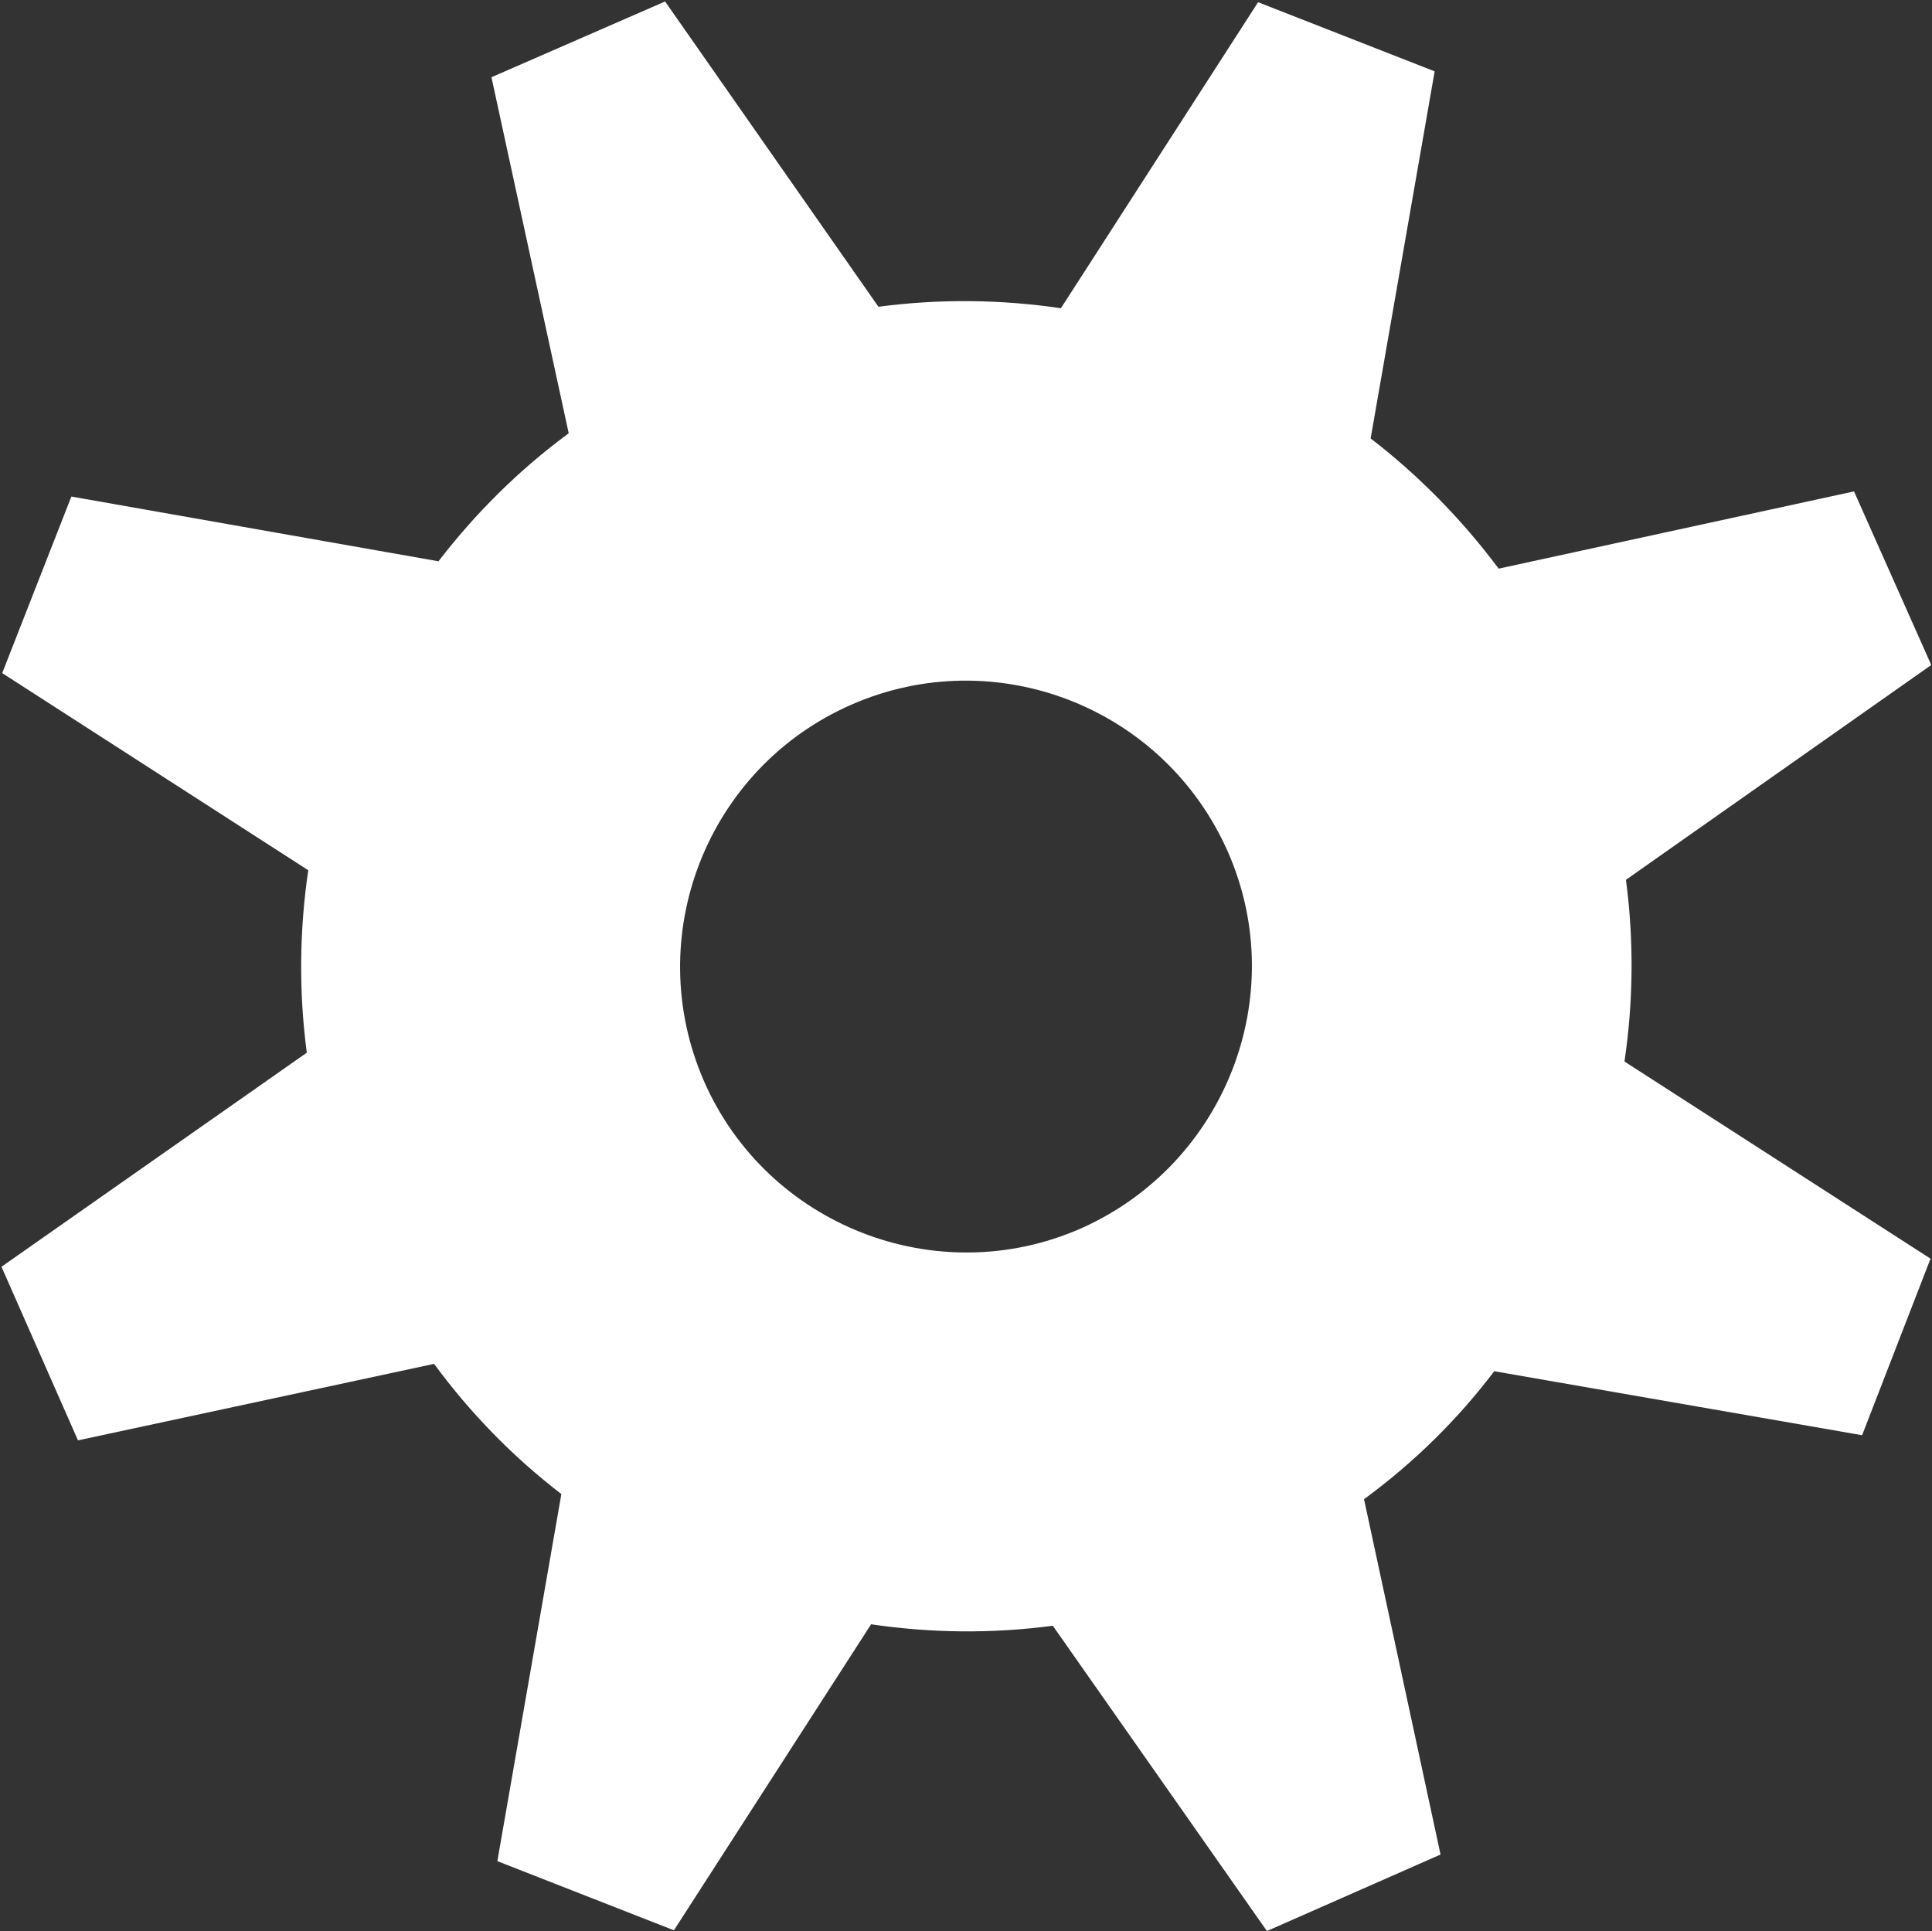
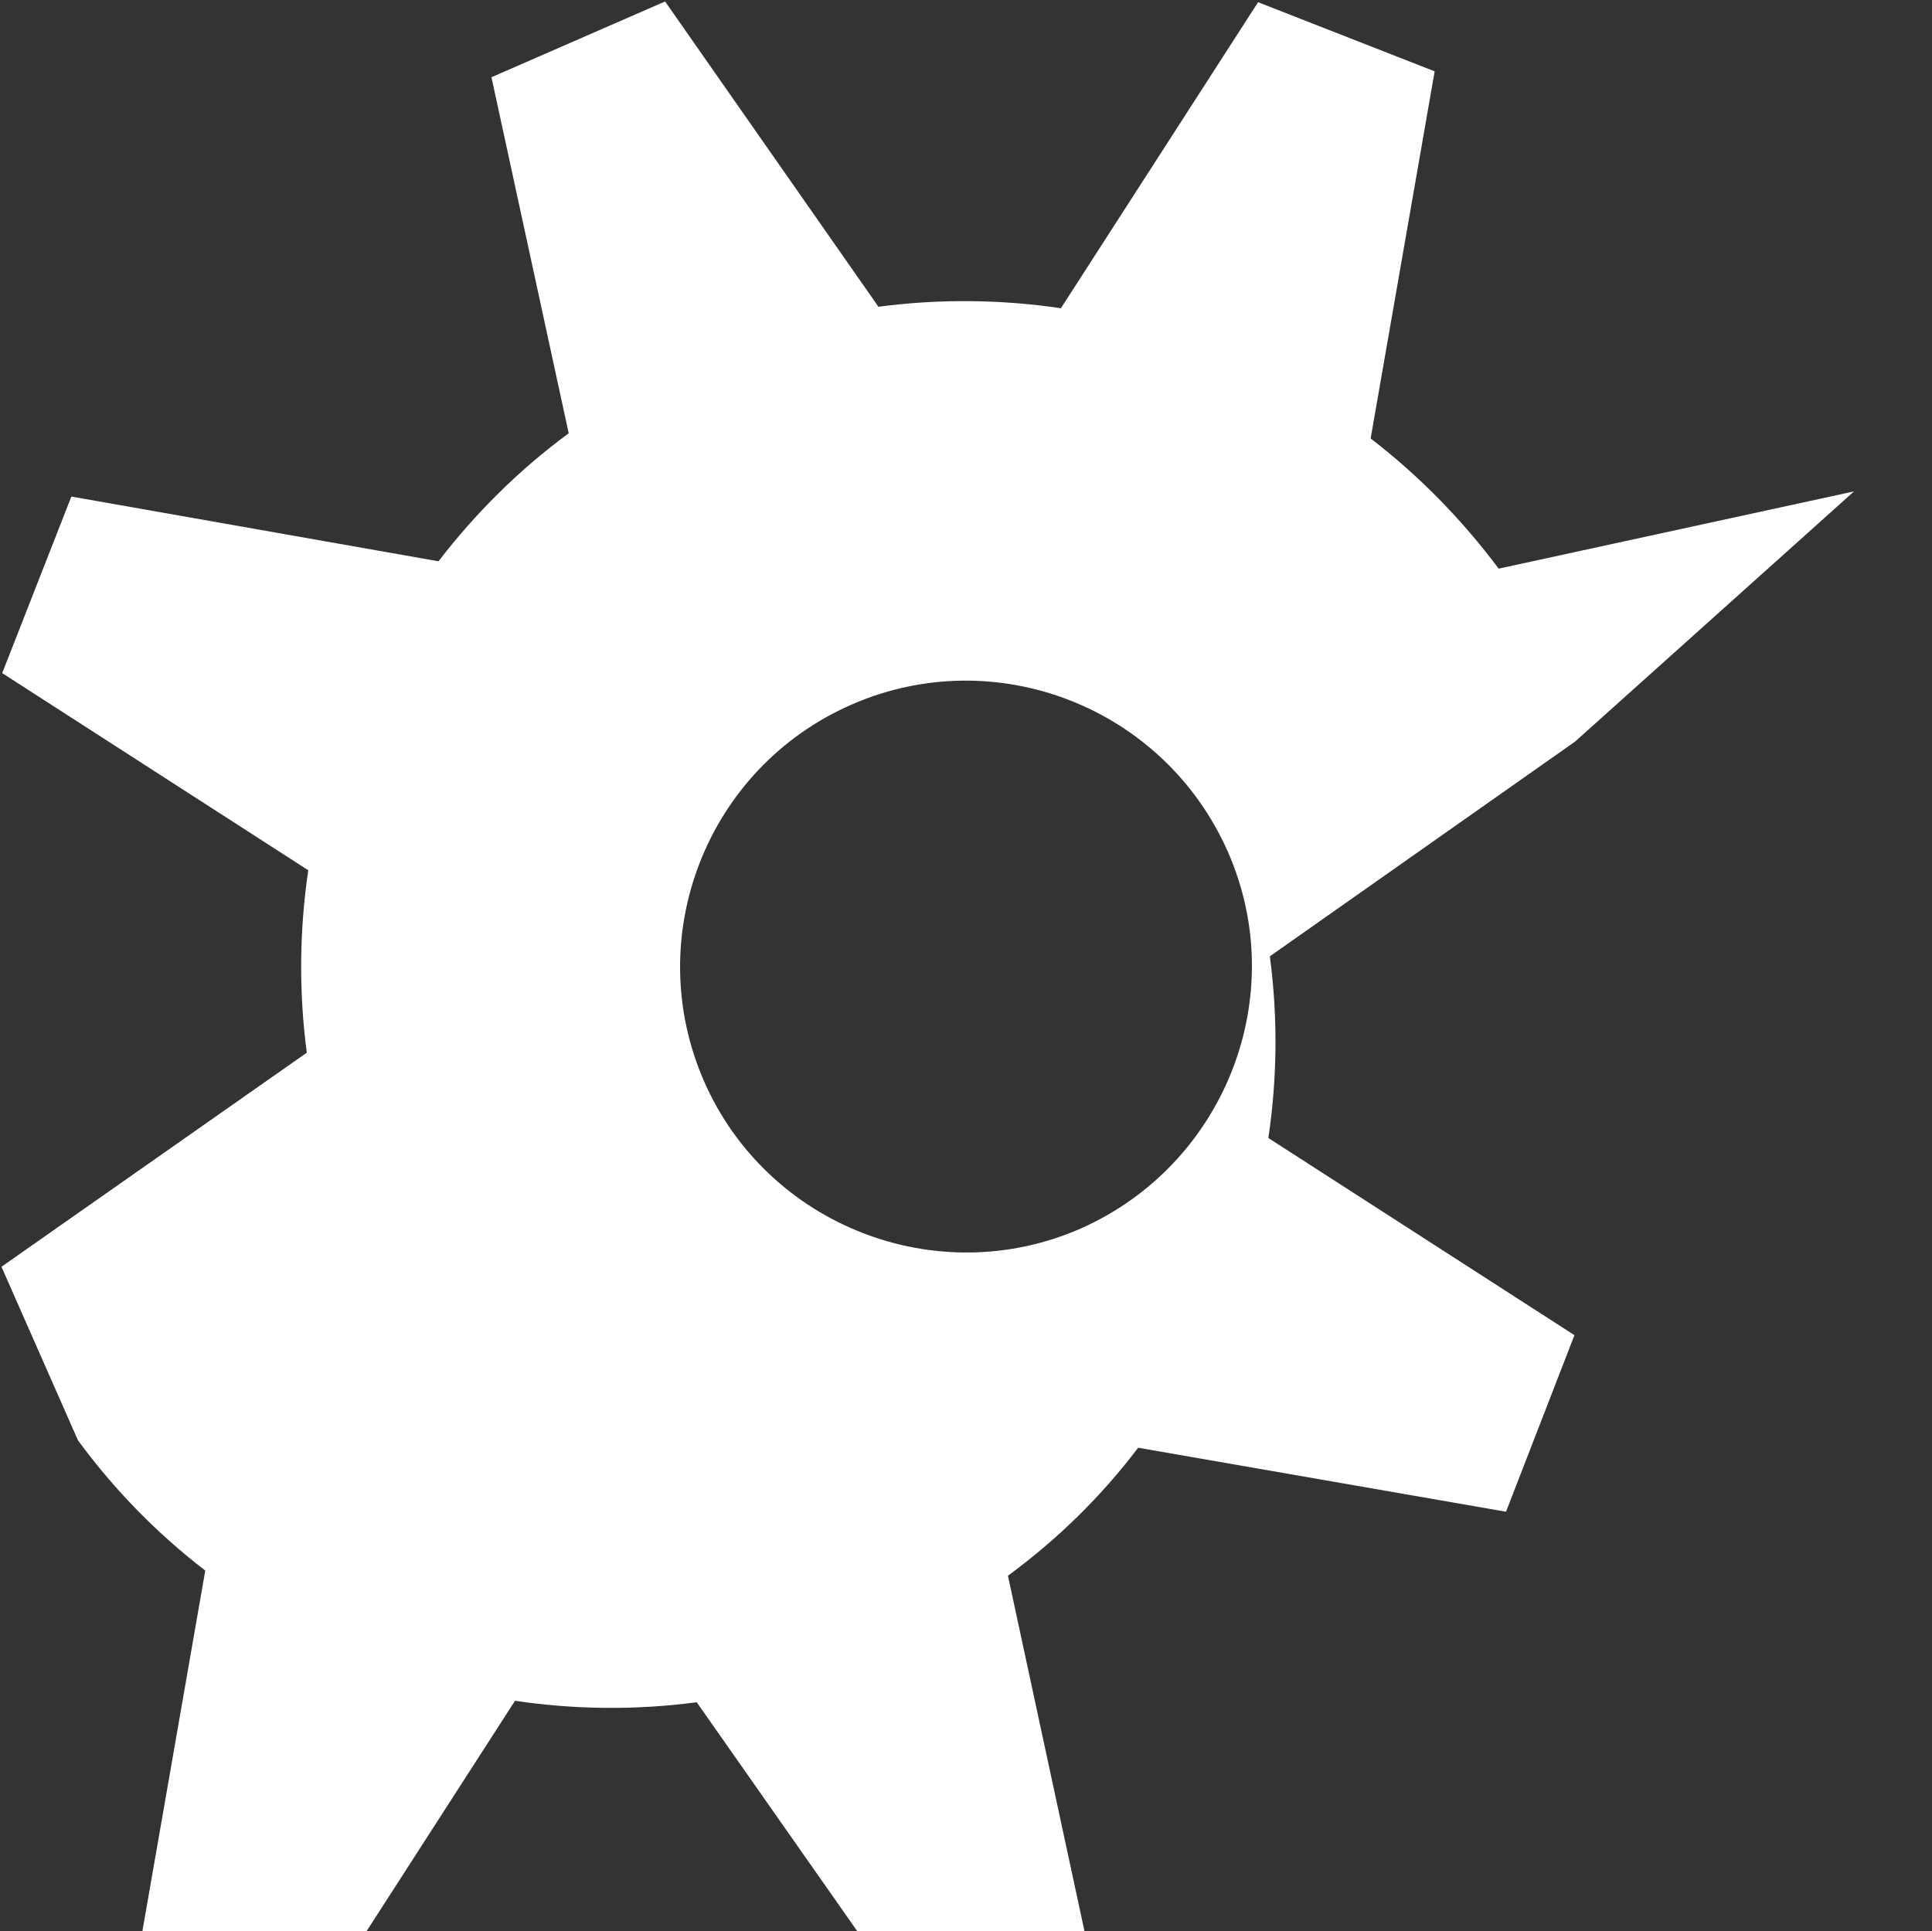
<svg xmlns="http://www.w3.org/2000/svg" version="1.1" id="Capa_1" x="0px" y="0px" viewBox="0 0 262.6 262.5" enable-background="new 0 0 262.6 262.5" xml:space="preserve">
  <rect x="0" y="0" width="262.6" height="262.5" fill="#333333" stroke="none" />
-   <path fill="white" d="M66.8,10.5l10.5,48.4c-6.8,5-12.7,10.9-17.7,17.4L9.7,67.5l-9.4,24l41.6,26.8c-1.2,8.1-1.3,16.5-0.2,24.8  L0.2,172.2l10.4,23.6l48.4-10.4c5,6.8,10.8,12.7,17.3,17.7l-8.7,49.9l24,9.4l26.8-41.6c8.1,1.2,16.4,1.3,24.7,0.2l29.1,41.5  l23.6-10.4l-10.4-48.3c6.8-5,12.7-10.8,17.7-17.4l50,8.7l9.3-24l-41.6-26.8c1.2-8.1,1.3-16.4,0.2-24.7l41.5-29.2L252,66.8  l-48.3,10.5c-5-6.7-10.9-12.7-17.4-17.7l8.7-49.9l-24-9.4l-26.8,41.6c-8.1-1.2-16.5-1.3-24.8-0.2L90.4,0.2L66.8,10.5z M115.7,95.8  c19.6-8.6,42.5,0.3,51.2,20c8.6,19.6-0.4,42.5-20,51.2c-19.6,8.6-42.6-0.4-51.2-20C87.1,127.3,96.1,104.4,115.7,95.8L115.7,95.8z" />
+   <path fill="white" d="M66.8,10.5l10.5,48.4c-6.8,5-12.7,10.9-17.7,17.4L9.7,67.5l-9.4,24l41.6,26.8c-1.2,8.1-1.3,16.5-0.2,24.8  L0.2,172.2l10.4,23.6c5,6.8,10.8,12.7,17.3,17.7l-8.7,49.9l24,9.4l26.8-41.6c8.1,1.2,16.4,1.3,24.7,0.2l29.1,41.5  l23.6-10.4l-10.4-48.3c6.8-5,12.7-10.8,17.7-17.4l50,8.7l9.3-24l-41.6-26.8c1.2-8.1,1.3-16.4,0.2-24.7l41.5-29.2L252,66.8  l-48.3,10.5c-5-6.7-10.9-12.7-17.4-17.7l8.7-49.9l-24-9.4l-26.8,41.6c-8.1-1.2-16.5-1.3-24.8-0.2L90.4,0.2L66.8,10.5z M115.7,95.8  c19.6-8.6,42.5,0.3,51.2,20c8.6,19.6-0.4,42.5-20,51.2c-19.6,8.6-42.6-0.4-51.2-20C87.1,127.3,96.1,104.4,115.7,95.8L115.7,95.8z" />
</svg>